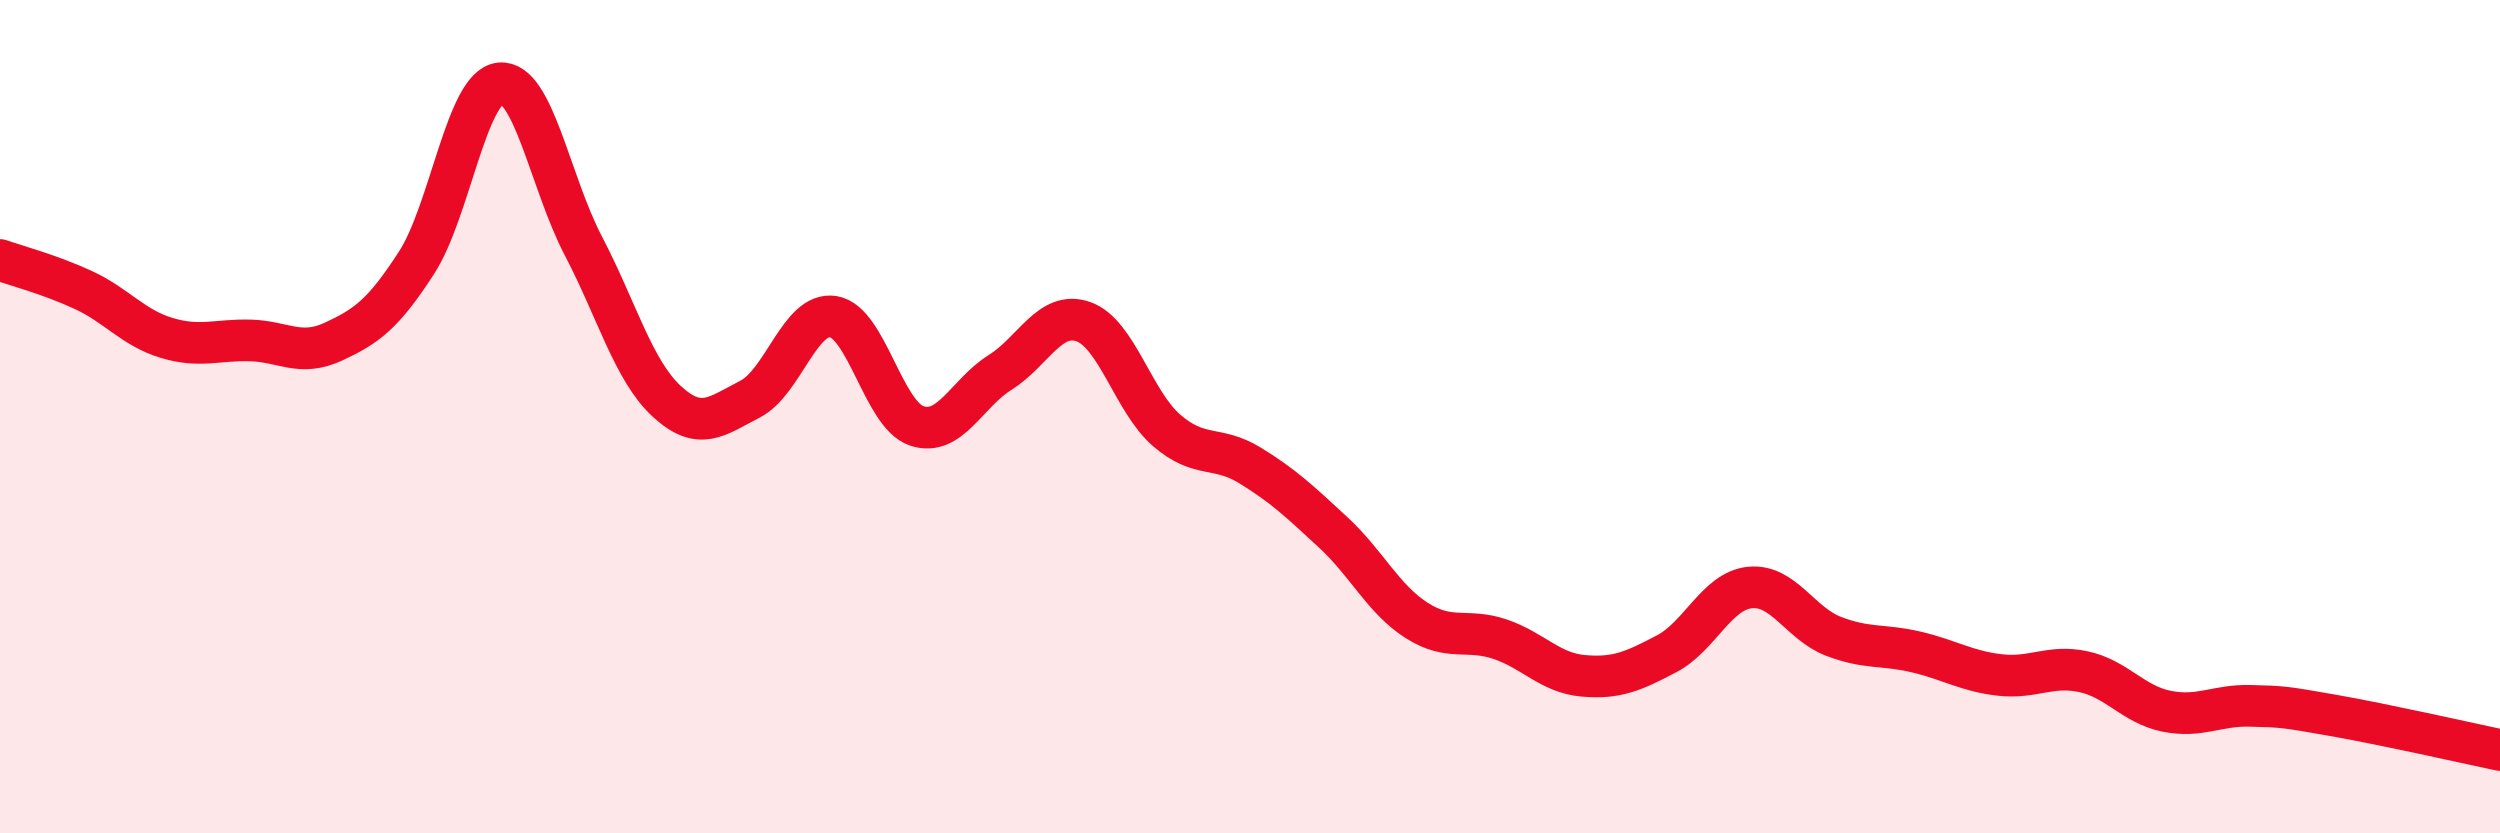
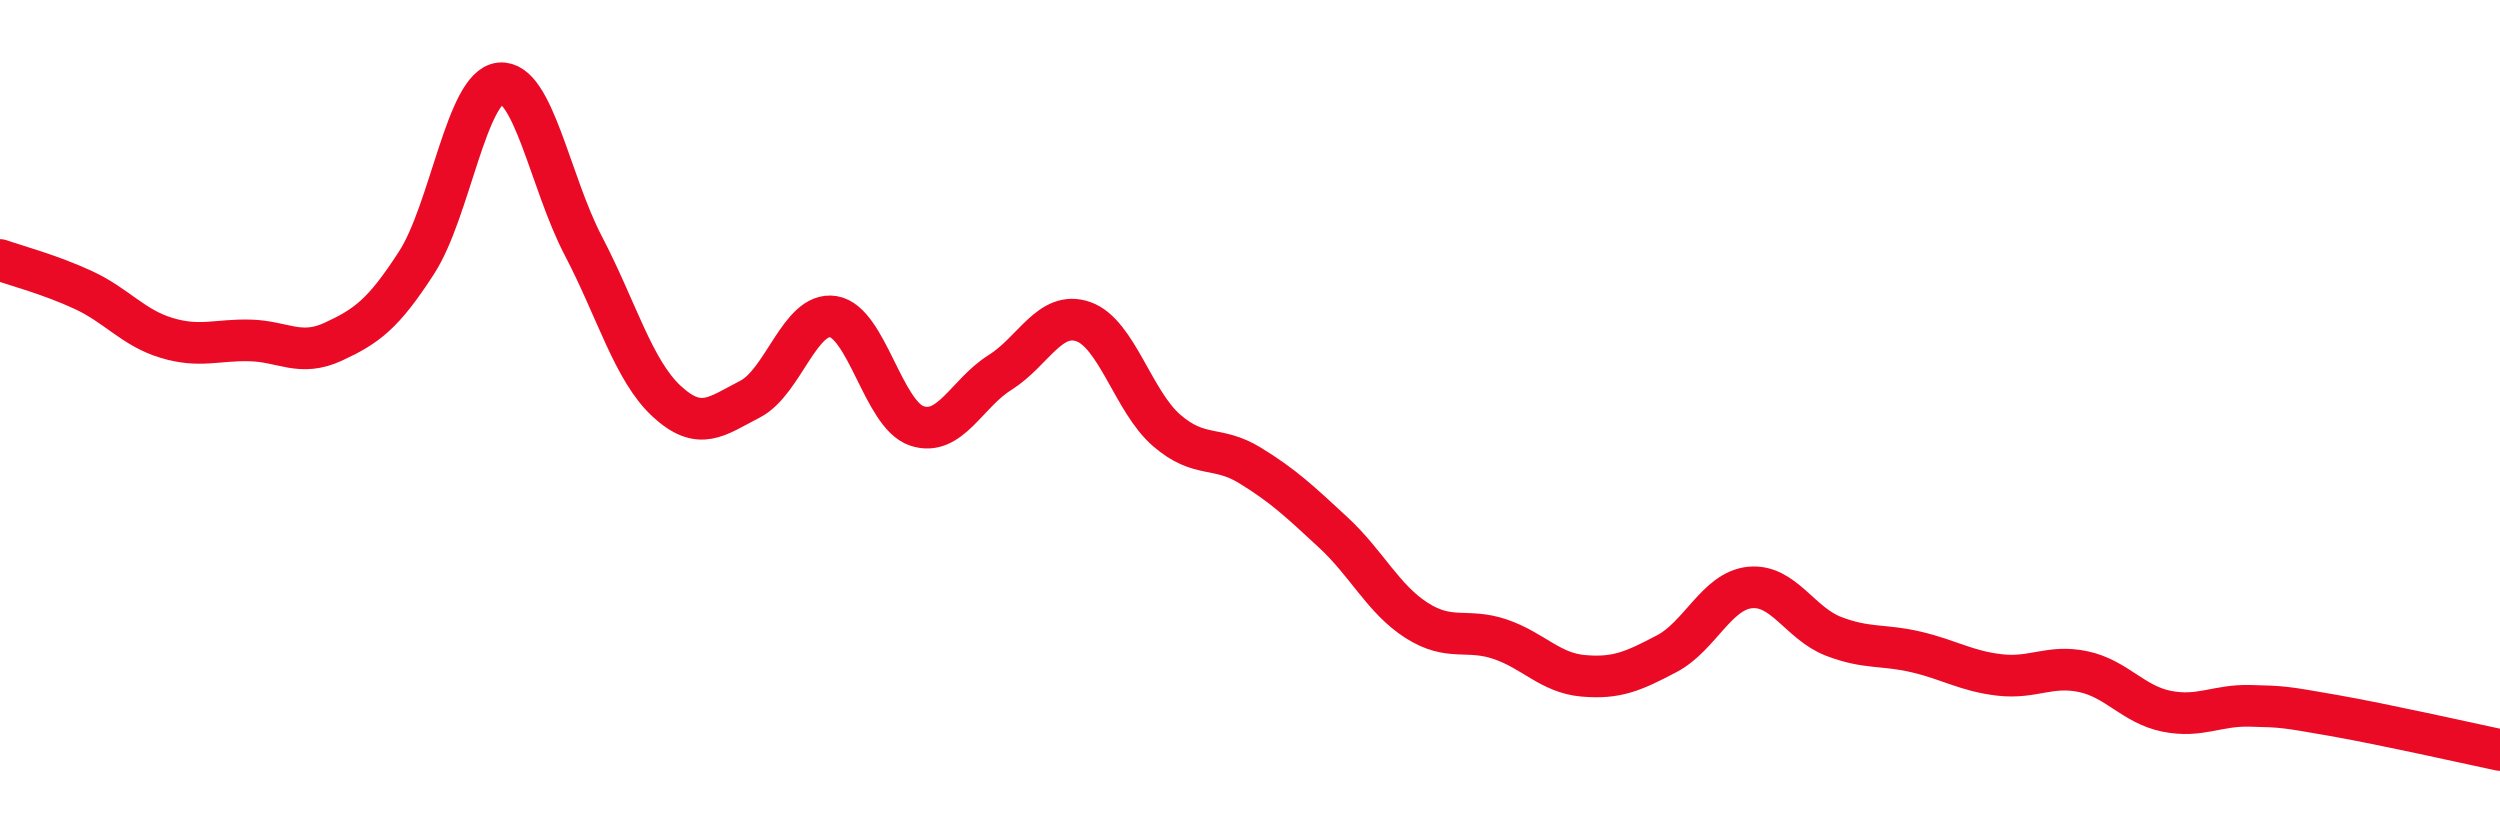
<svg xmlns="http://www.w3.org/2000/svg" width="60" height="20" viewBox="0 0 60 20">
-   <path d="M 0,6.24 C 0.4,6.38 1.2,6.59 2,6.96 C 2.8,7.33 3.2,7.87 4,8.11 C 4.8,8.35 5.2,8.15 6,8.17 C 6.8,8.19 7.2,8.57 8,8.2 C 8.8,7.83 9.2,7.54 10,6.3 C 10.8,5.06 11.2,2.08 12,2 C 12.8,1.92 13.2,4.37 14,5.9 C 14.8,7.43 15.2,8.89 16,9.63 C 16.8,10.37 17.2,9.99 18,9.58 C 18.8,9.17 19.2,7.47 20,7.6 C 20.8,7.73 21.2,9.95 22,10.22 C 22.8,10.49 23.2,9.44 24,8.94 C 24.8,8.44 25.2,7.44 26,7.72 C 26.8,8 27.2,9.64 28,10.33 C 28.8,11.02 29.2,10.68 30,11.17 C 30.8,11.66 31.2,12.04 32,12.78 C 32.8,13.52 33.2,14.38 34,14.89 C 34.8,15.4 35.2,15.07 36,15.34 C 36.8,15.61 37.2,16.15 38,16.22 C 38.8,16.29 39.2,16.11 40,15.69 C 40.8,15.27 41.2,14.18 42,14.1 C 42.8,14.02 43.2,14.96 44,15.27 C 44.8,15.58 45.2,15.46 46,15.65 C 46.8,15.84 47.2,16.11 48,16.2 C 48.8,16.29 49.2,15.95 50,16.12 C 50.8,16.29 51.2,16.91 52,17.07 C 52.8,17.23 53.2,16.92 54,16.94 C 54.8,16.96 54.8,16.96 56,17.17 C 57.2,17.38 59.2,17.83 60,18L60 20L0 20Z" fill="#EB0A25" opacity="0.1" stroke-linecap="round" stroke-linejoin="round" />
  <path d="M 0,6.24 C 0.4,6.38 1.2,6.59 2,6.96 C 2.8,7.33 3.2,7.87 4,8.11 C 4.8,8.35 5.2,8.15 6,8.17 C 6.8,8.19 7.2,8.57 8,8.2 C 8.8,7.83 9.2,7.54 10,6.3 C 10.8,5.06 11.2,2.08 12,2 C 12.8,1.92 13.2,4.37 14,5.9 C 14.8,7.43 15.2,8.89 16,9.63 C 16.8,10.37 17.2,9.99 18,9.58 C 18.8,9.17 19.2,7.47 20,7.6 C 20.8,7.73 21.2,9.95 22,10.22 C 22.8,10.49 23.2,9.44 24,8.94 C 24.8,8.44 25.2,7.44 26,7.72 C 26.8,8 27.2,9.64 28,10.33 C 28.8,11.02 29.2,10.68 30,11.17 C 30.8,11.66 31.2,12.04 32,12.78 C 32.8,13.52 33.2,14.38 34,14.89 C 34.8,15.4 35.2,15.07 36,15.34 C 36.8,15.61 37.2,16.15 38,16.22 C 38.8,16.29 39.2,16.11 40,15.69 C 40.8,15.27 41.2,14.18 42,14.1 C 42.8,14.02 43.2,14.96 44,15.27 C 44.8,15.58 45.2,15.46 46,15.65 C 46.8,15.84 47.2,16.11 48,16.2 C 48.8,16.29 49.2,15.95 50,16.12 C 50.8,16.29 51.2,16.91 52,17.07 C 52.8,17.23 53.2,16.92 54,16.94 C 54.8,16.96 54.8,16.96 56,17.17 C 57.2,17.38 59.2,17.83 60,18" stroke="#EB0A25" stroke-width="1" fill="none" stroke-linecap="round" stroke-linejoin="round" />
</svg>